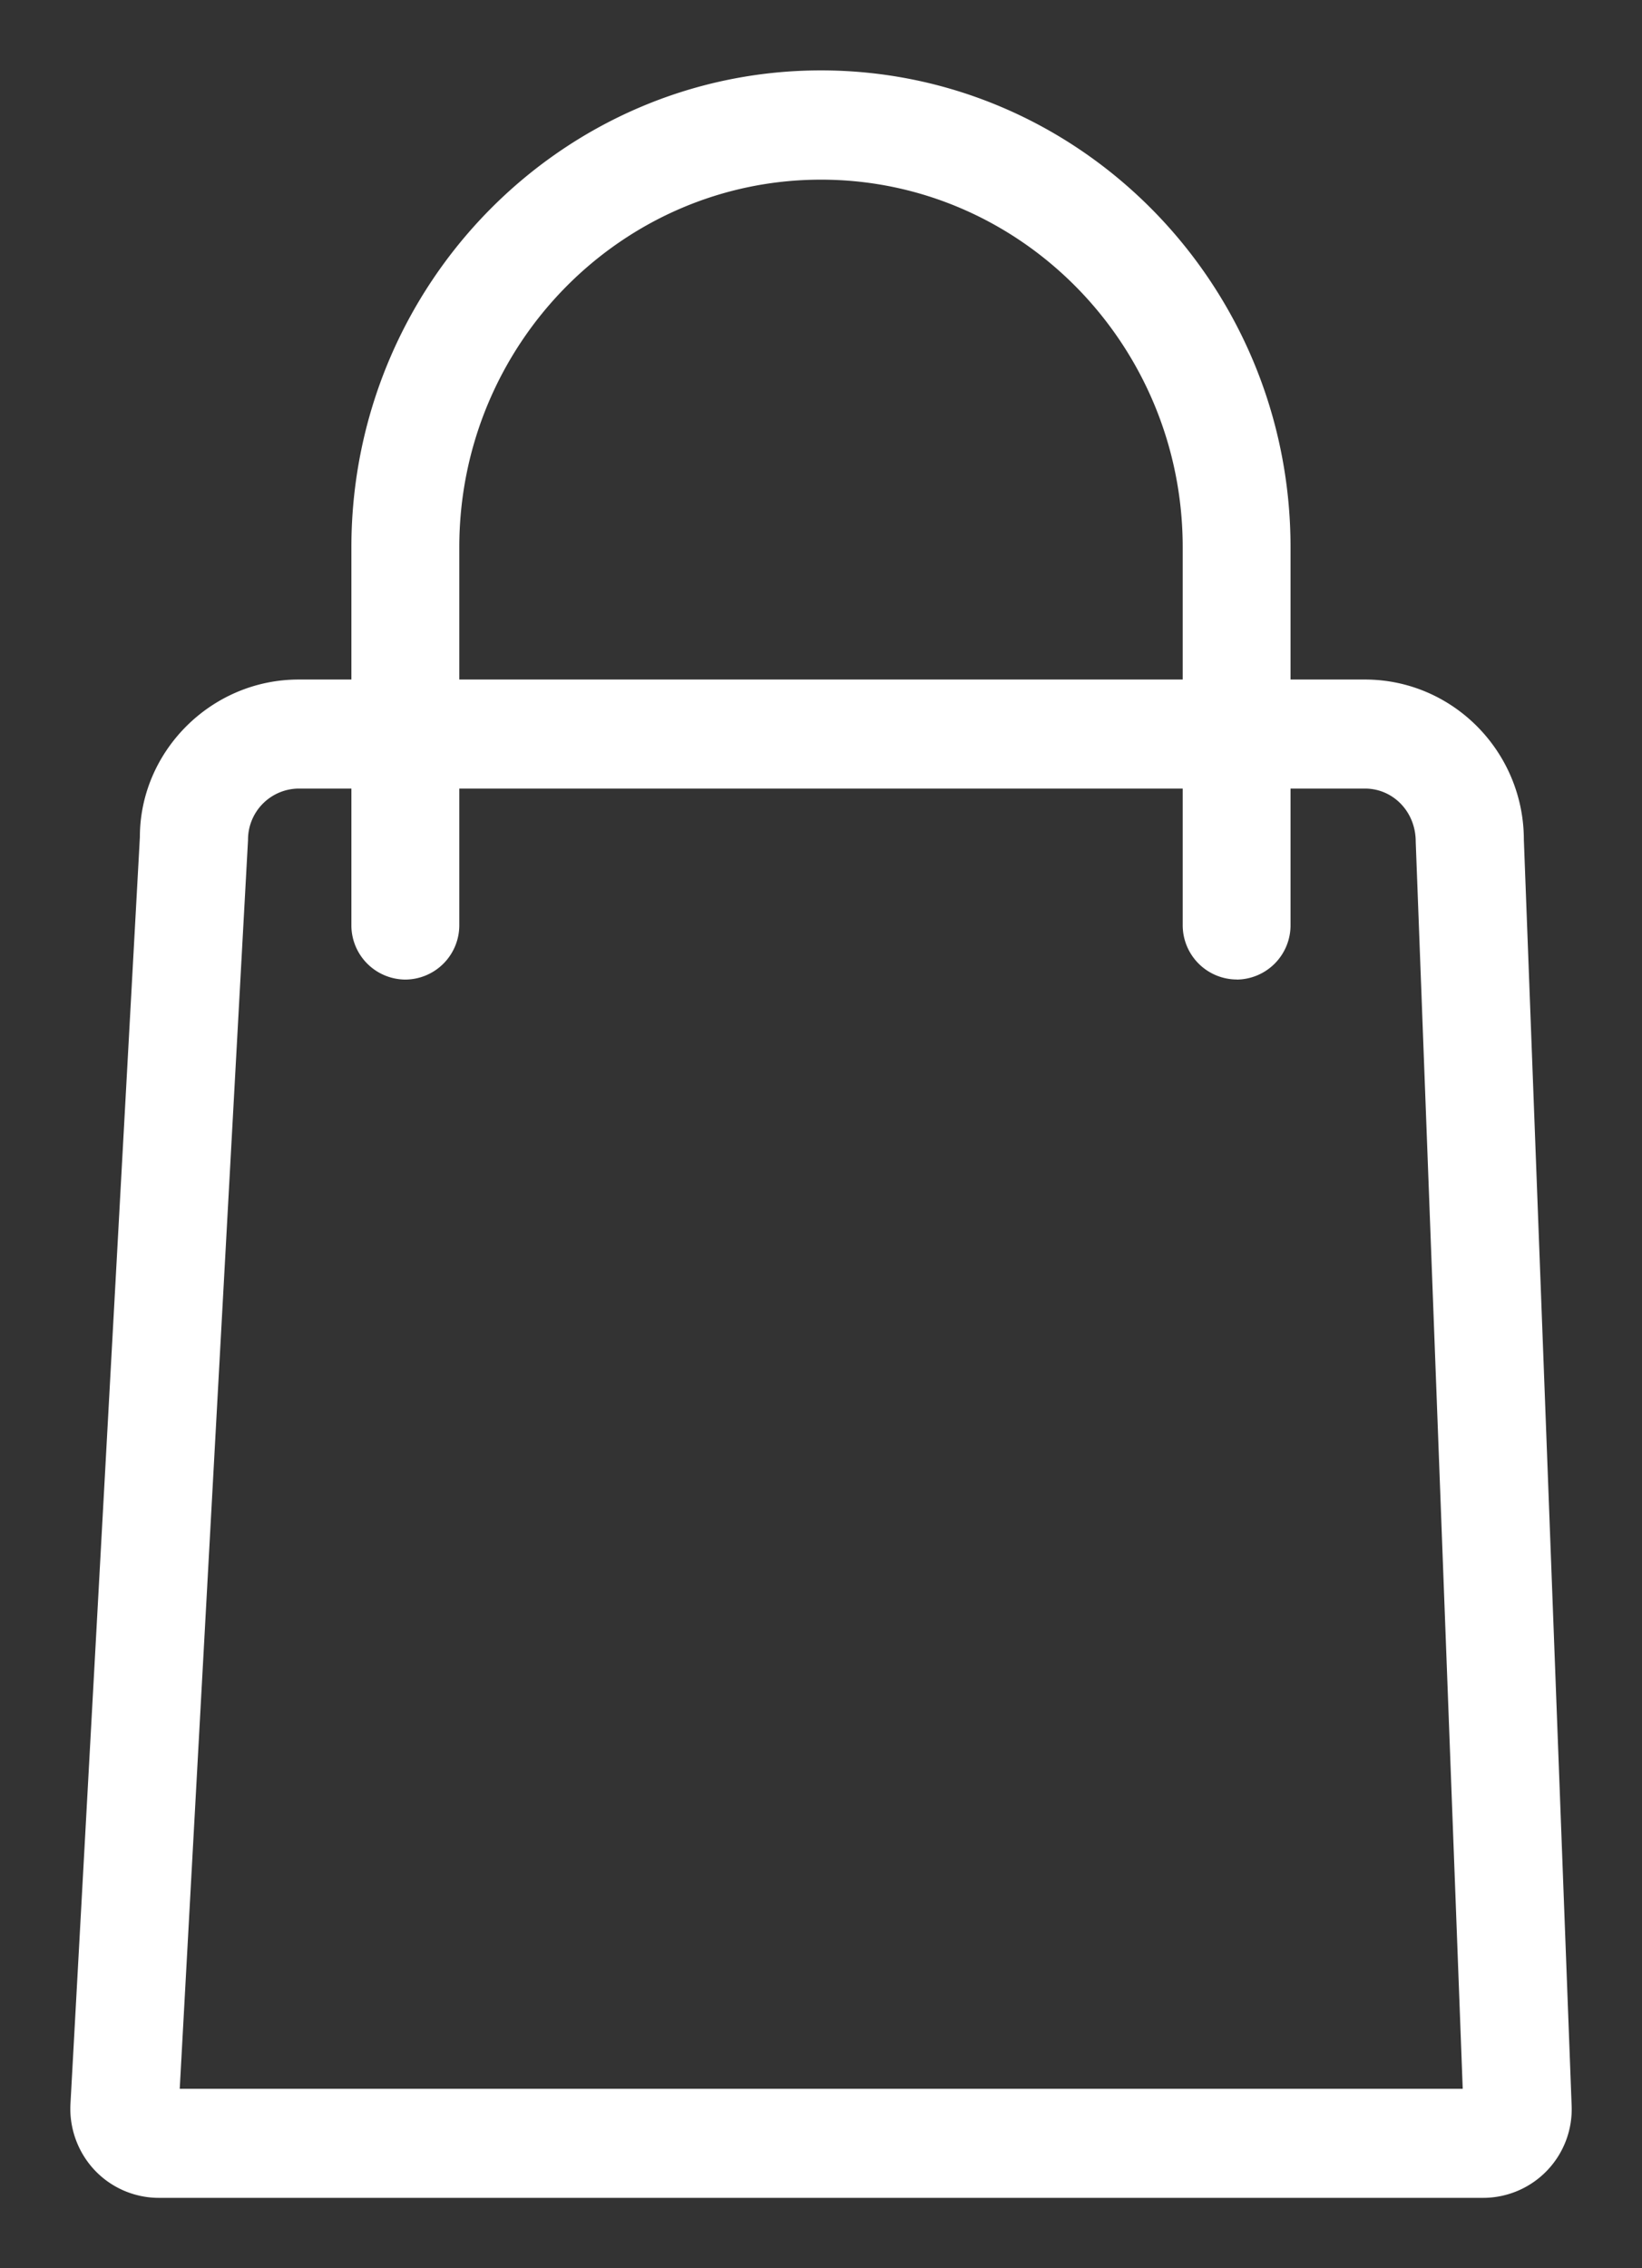
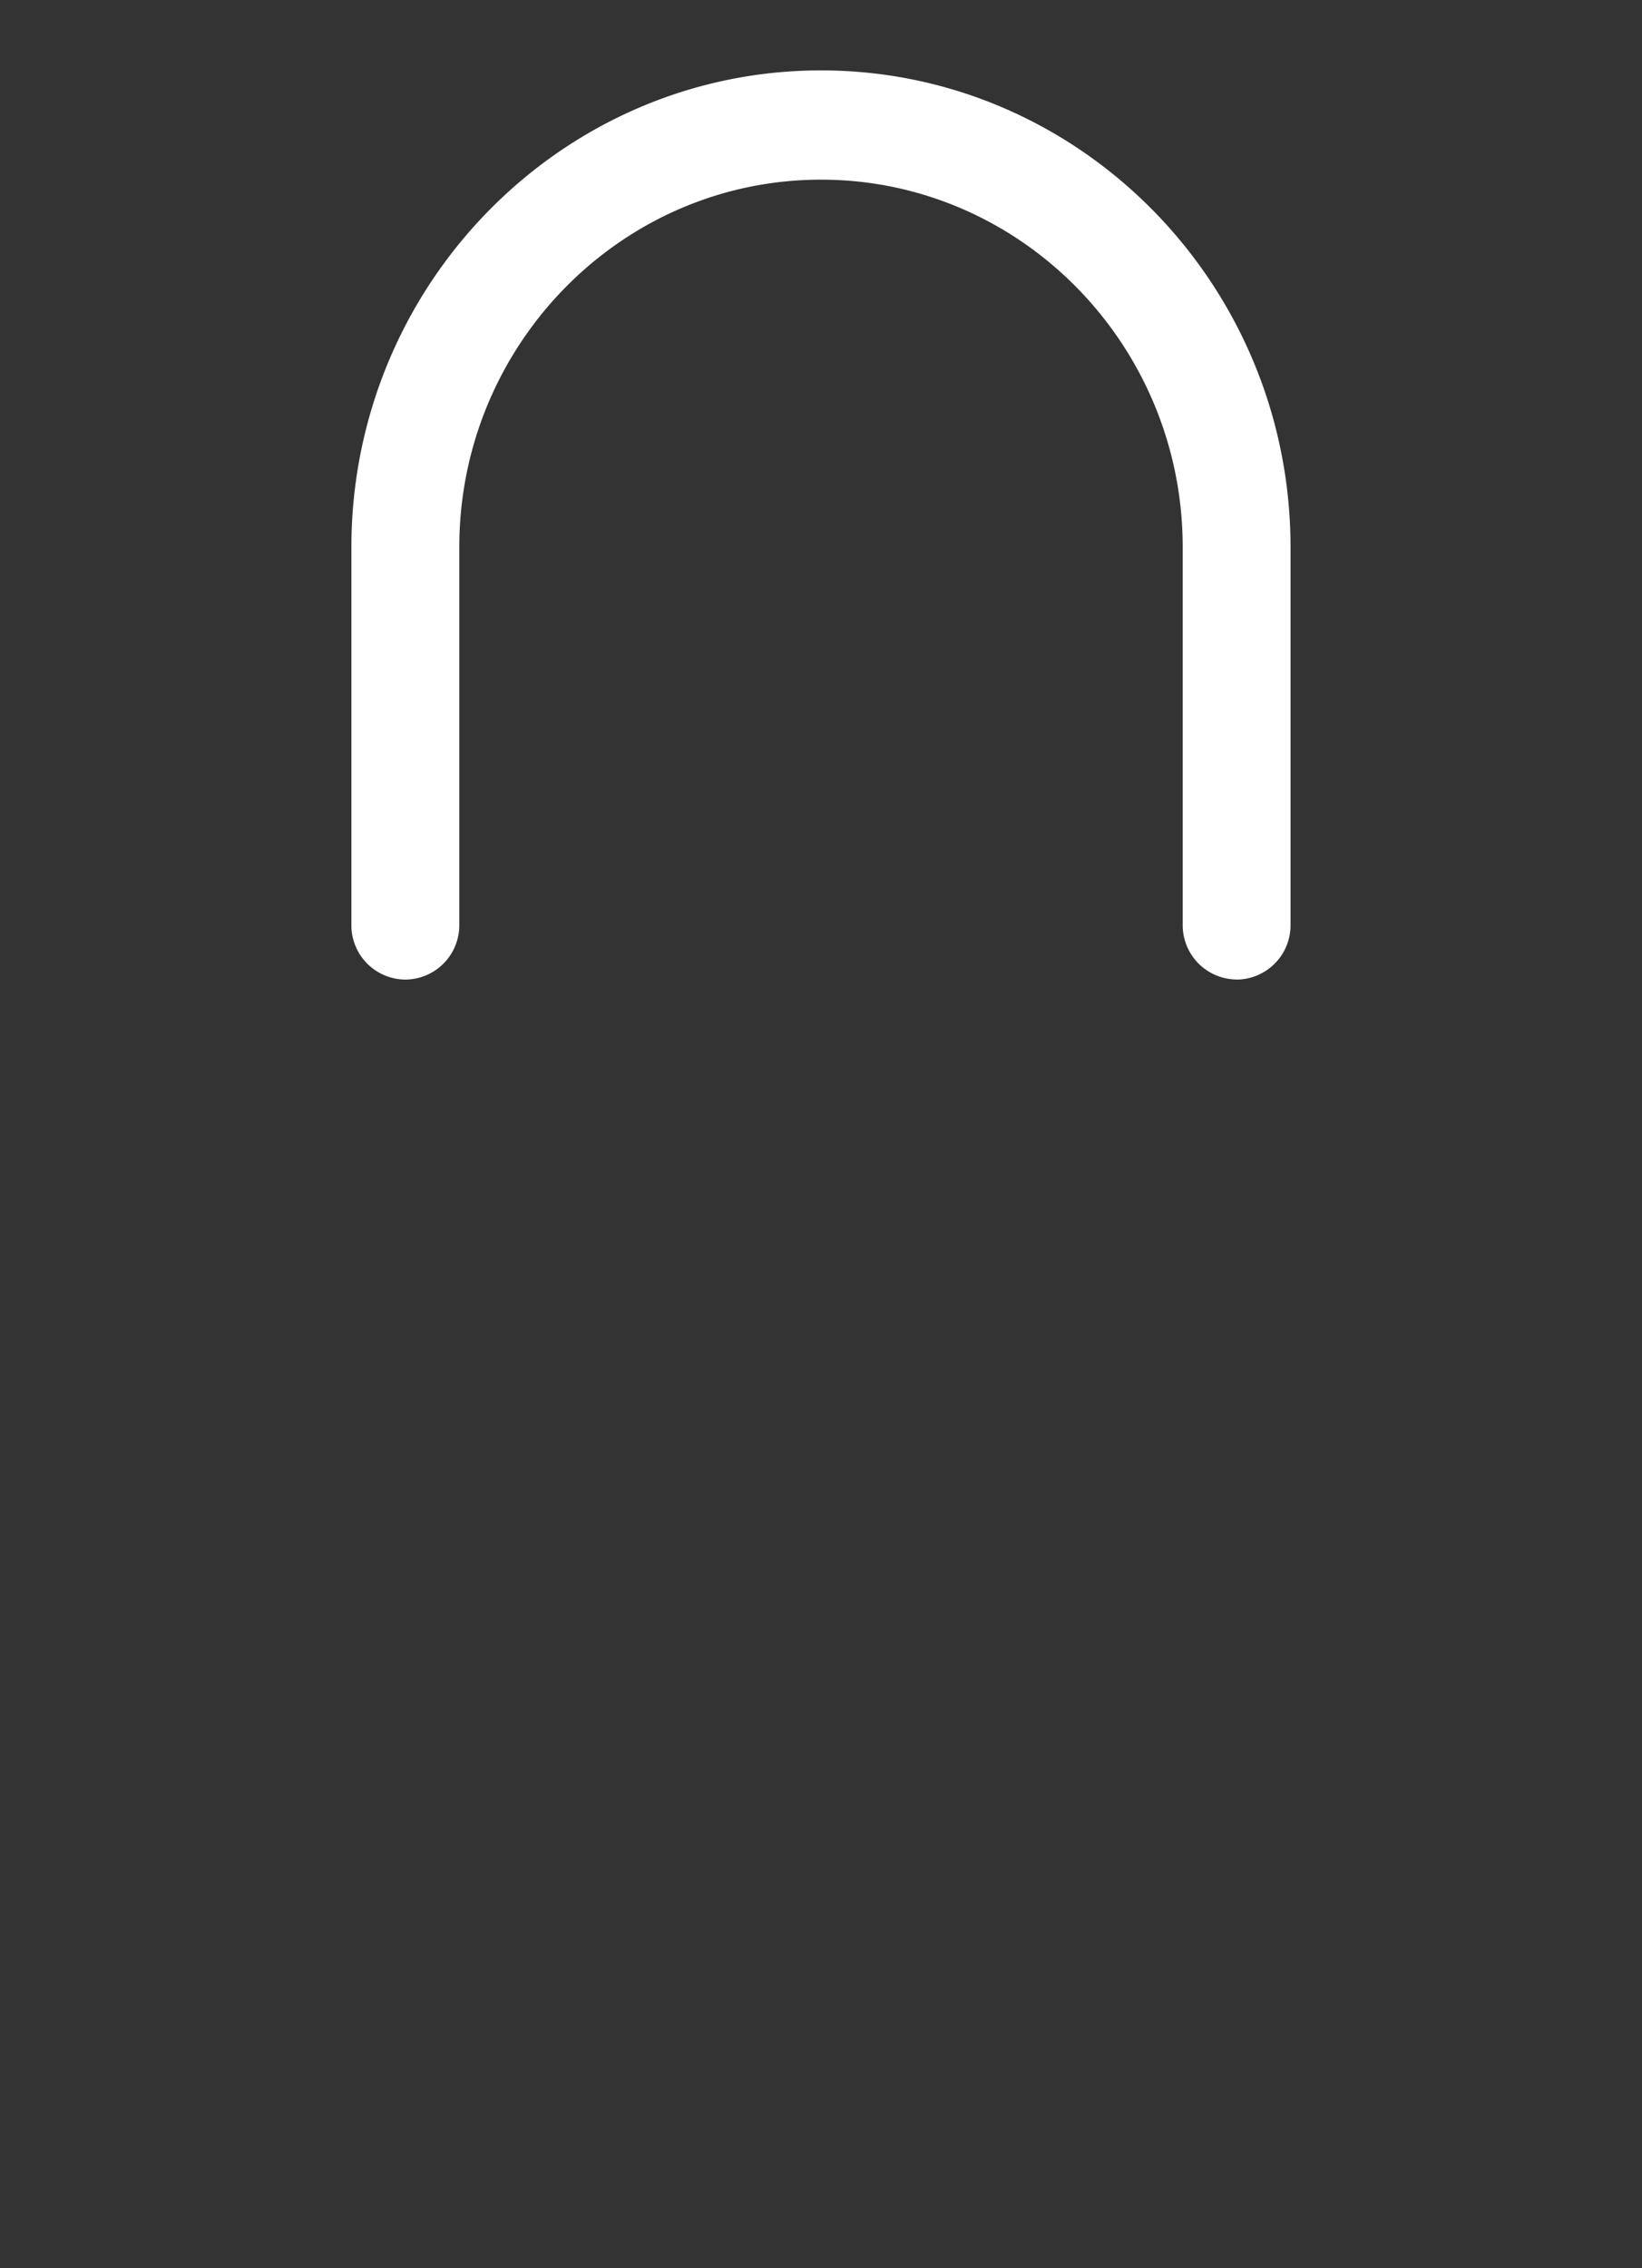
<svg xmlns="http://www.w3.org/2000/svg" width="21" height="29" viewBox="0 0 21 29">
  <rect x="0" y="0" width="21" height="29" fill="#333333" stroke="none" />
  <g fill="#FFF" stroke="#FFF" stroke-width=".2" fill-rule="evenodd">
-     <path d="M2.192 26.806h16.619l-.605-16.046c0-.439-.336-.778-.749-.778H3.82a.753.753 0 0 0-.748.756l-.879 16.068zM18.971 28H2.029a1.03 1.03 0 0 1-.748-.325 1.047 1.047 0 0 1-.28-.771l.888-16.2c-.002-1.04.865-1.916 1.93-1.916h13.638c1.065 0 1.932.875 1.932 1.95L20 26.922A1.033 1.033 0 0 1 18.971 28z" />
    <path d="M15.816 12.423a.594.594 0 0 1-.59-.599V6.997c0-2.646-2.12-4.8-4.726-4.8s-4.726 2.154-4.726 4.8v4.827a.594.594 0 0 1-.59.6.594.594 0 0 1-.59-.6V6.997C4.595 3.691 7.245 1 10.5 1s5.905 2.69 5.905 5.997v4.827a.594.594 0 0 1-.59.6" />
  </g>
</svg>